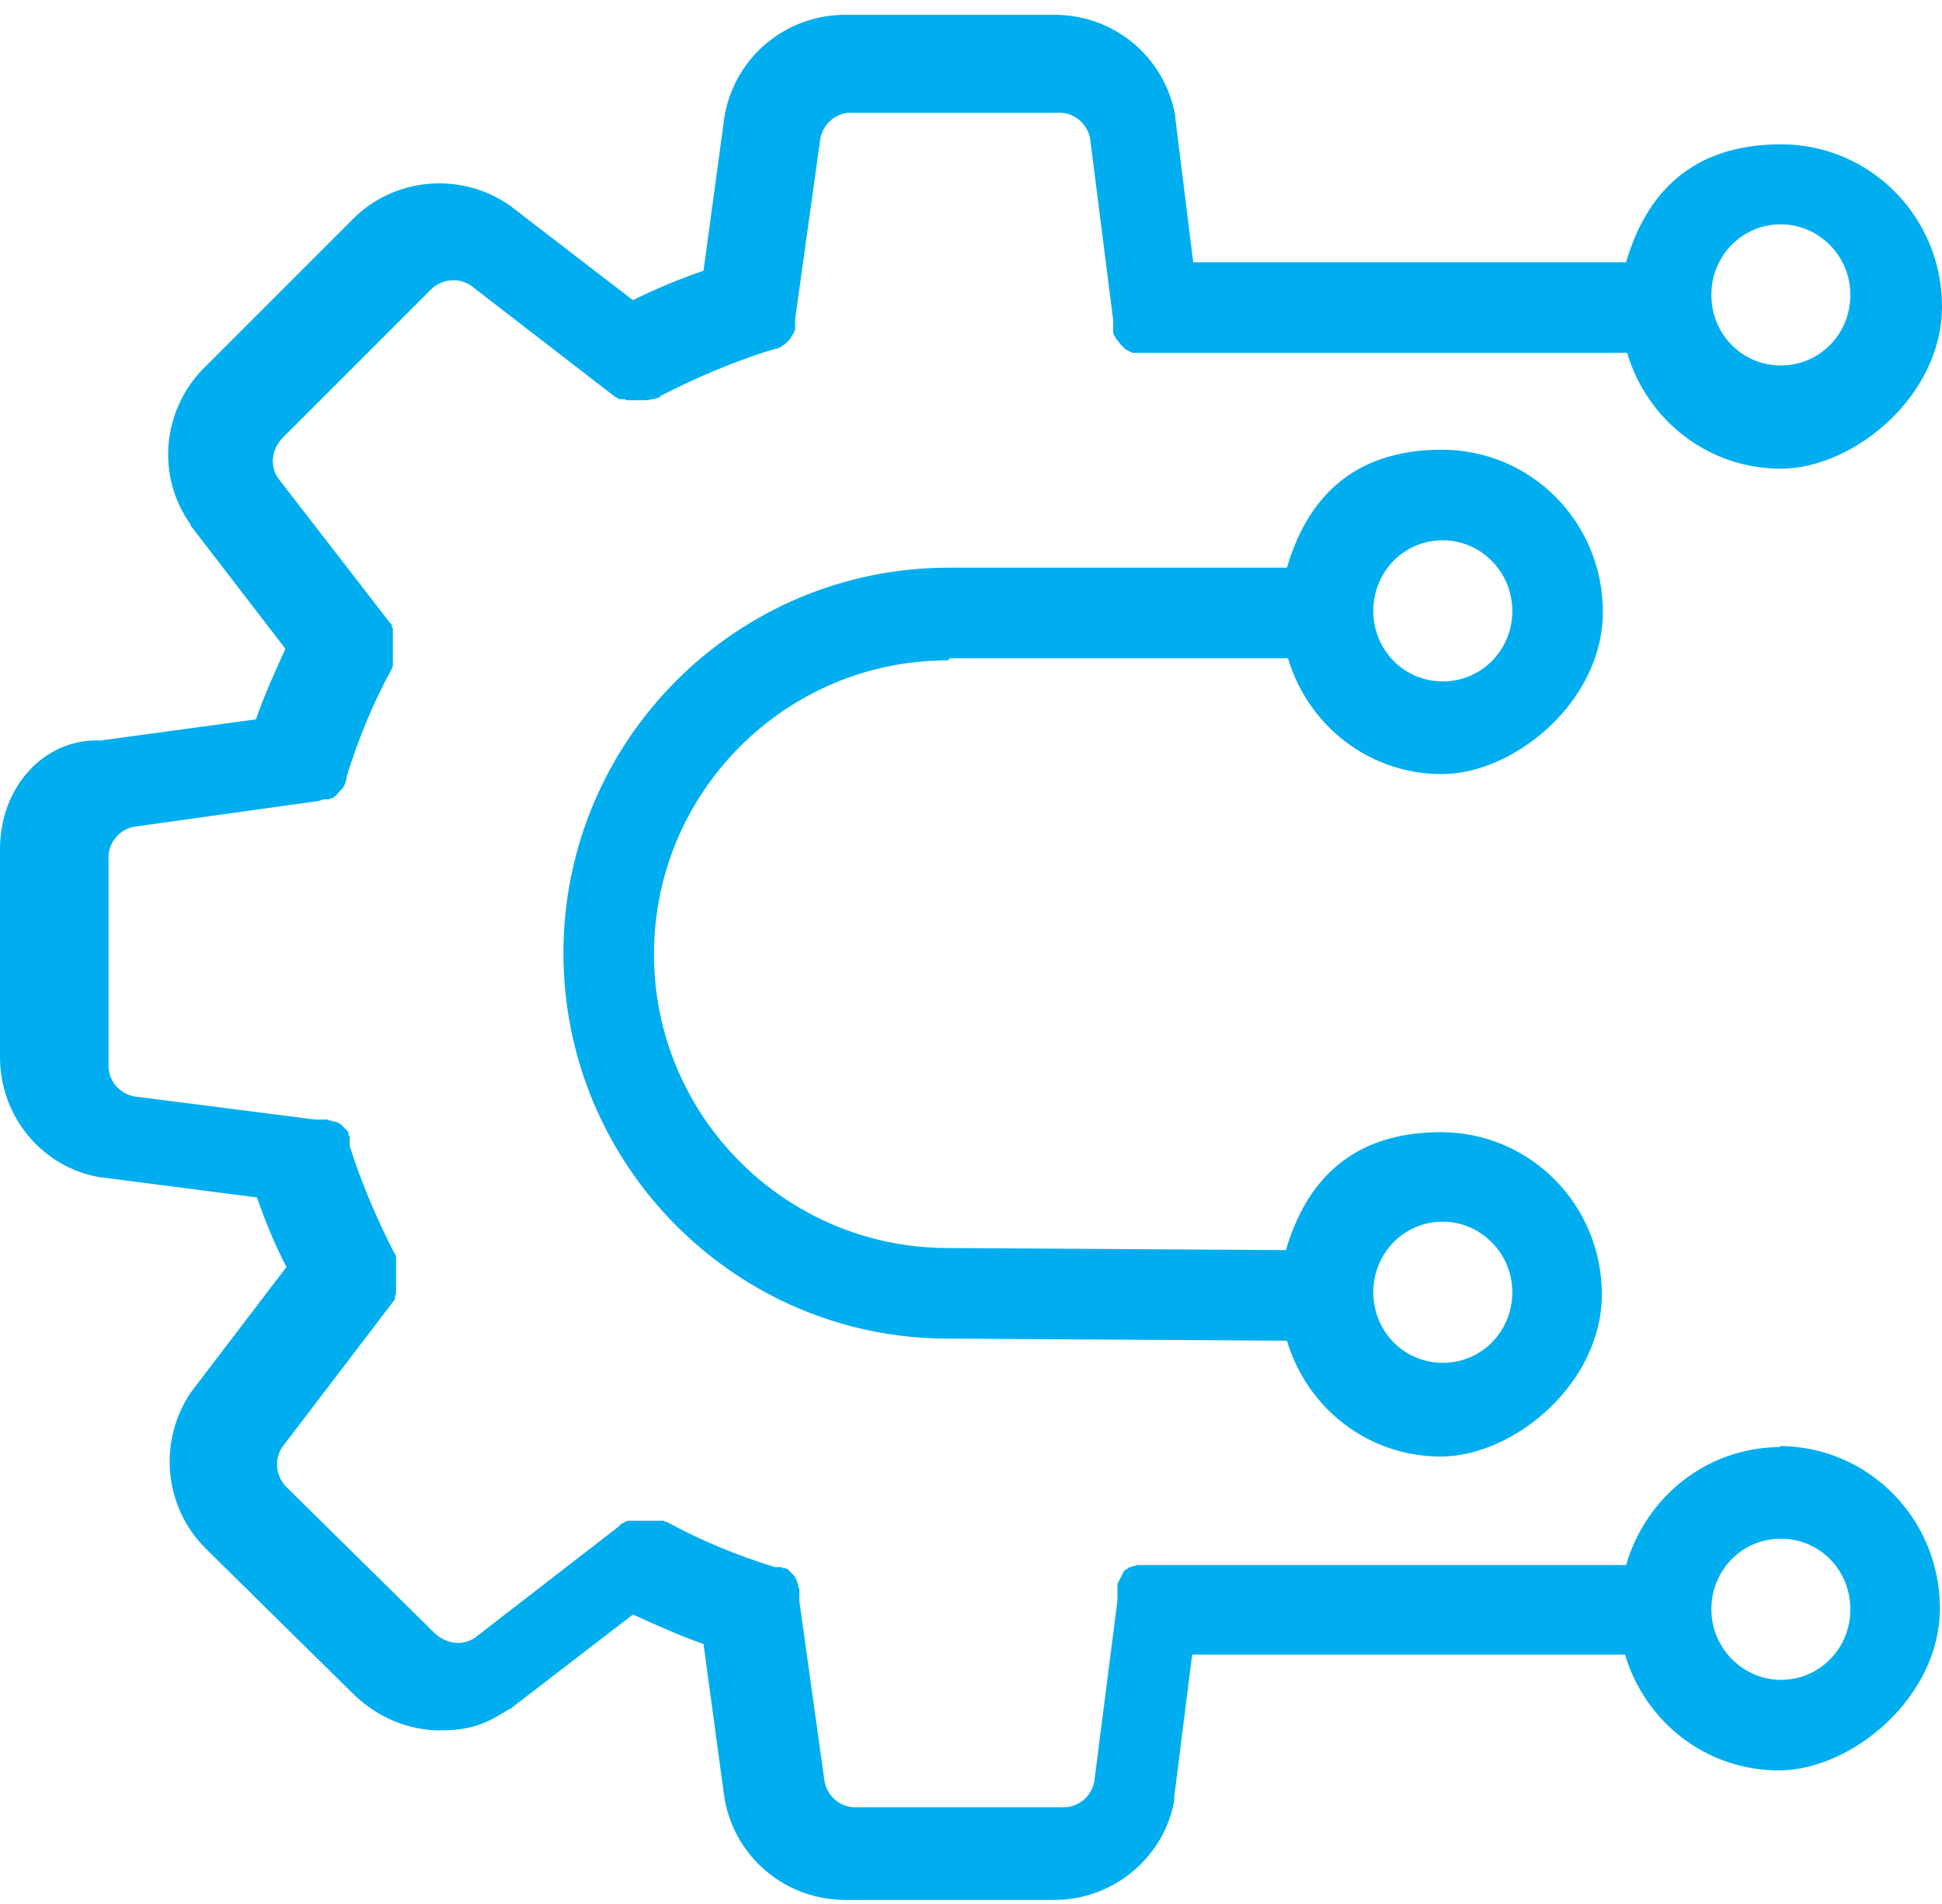
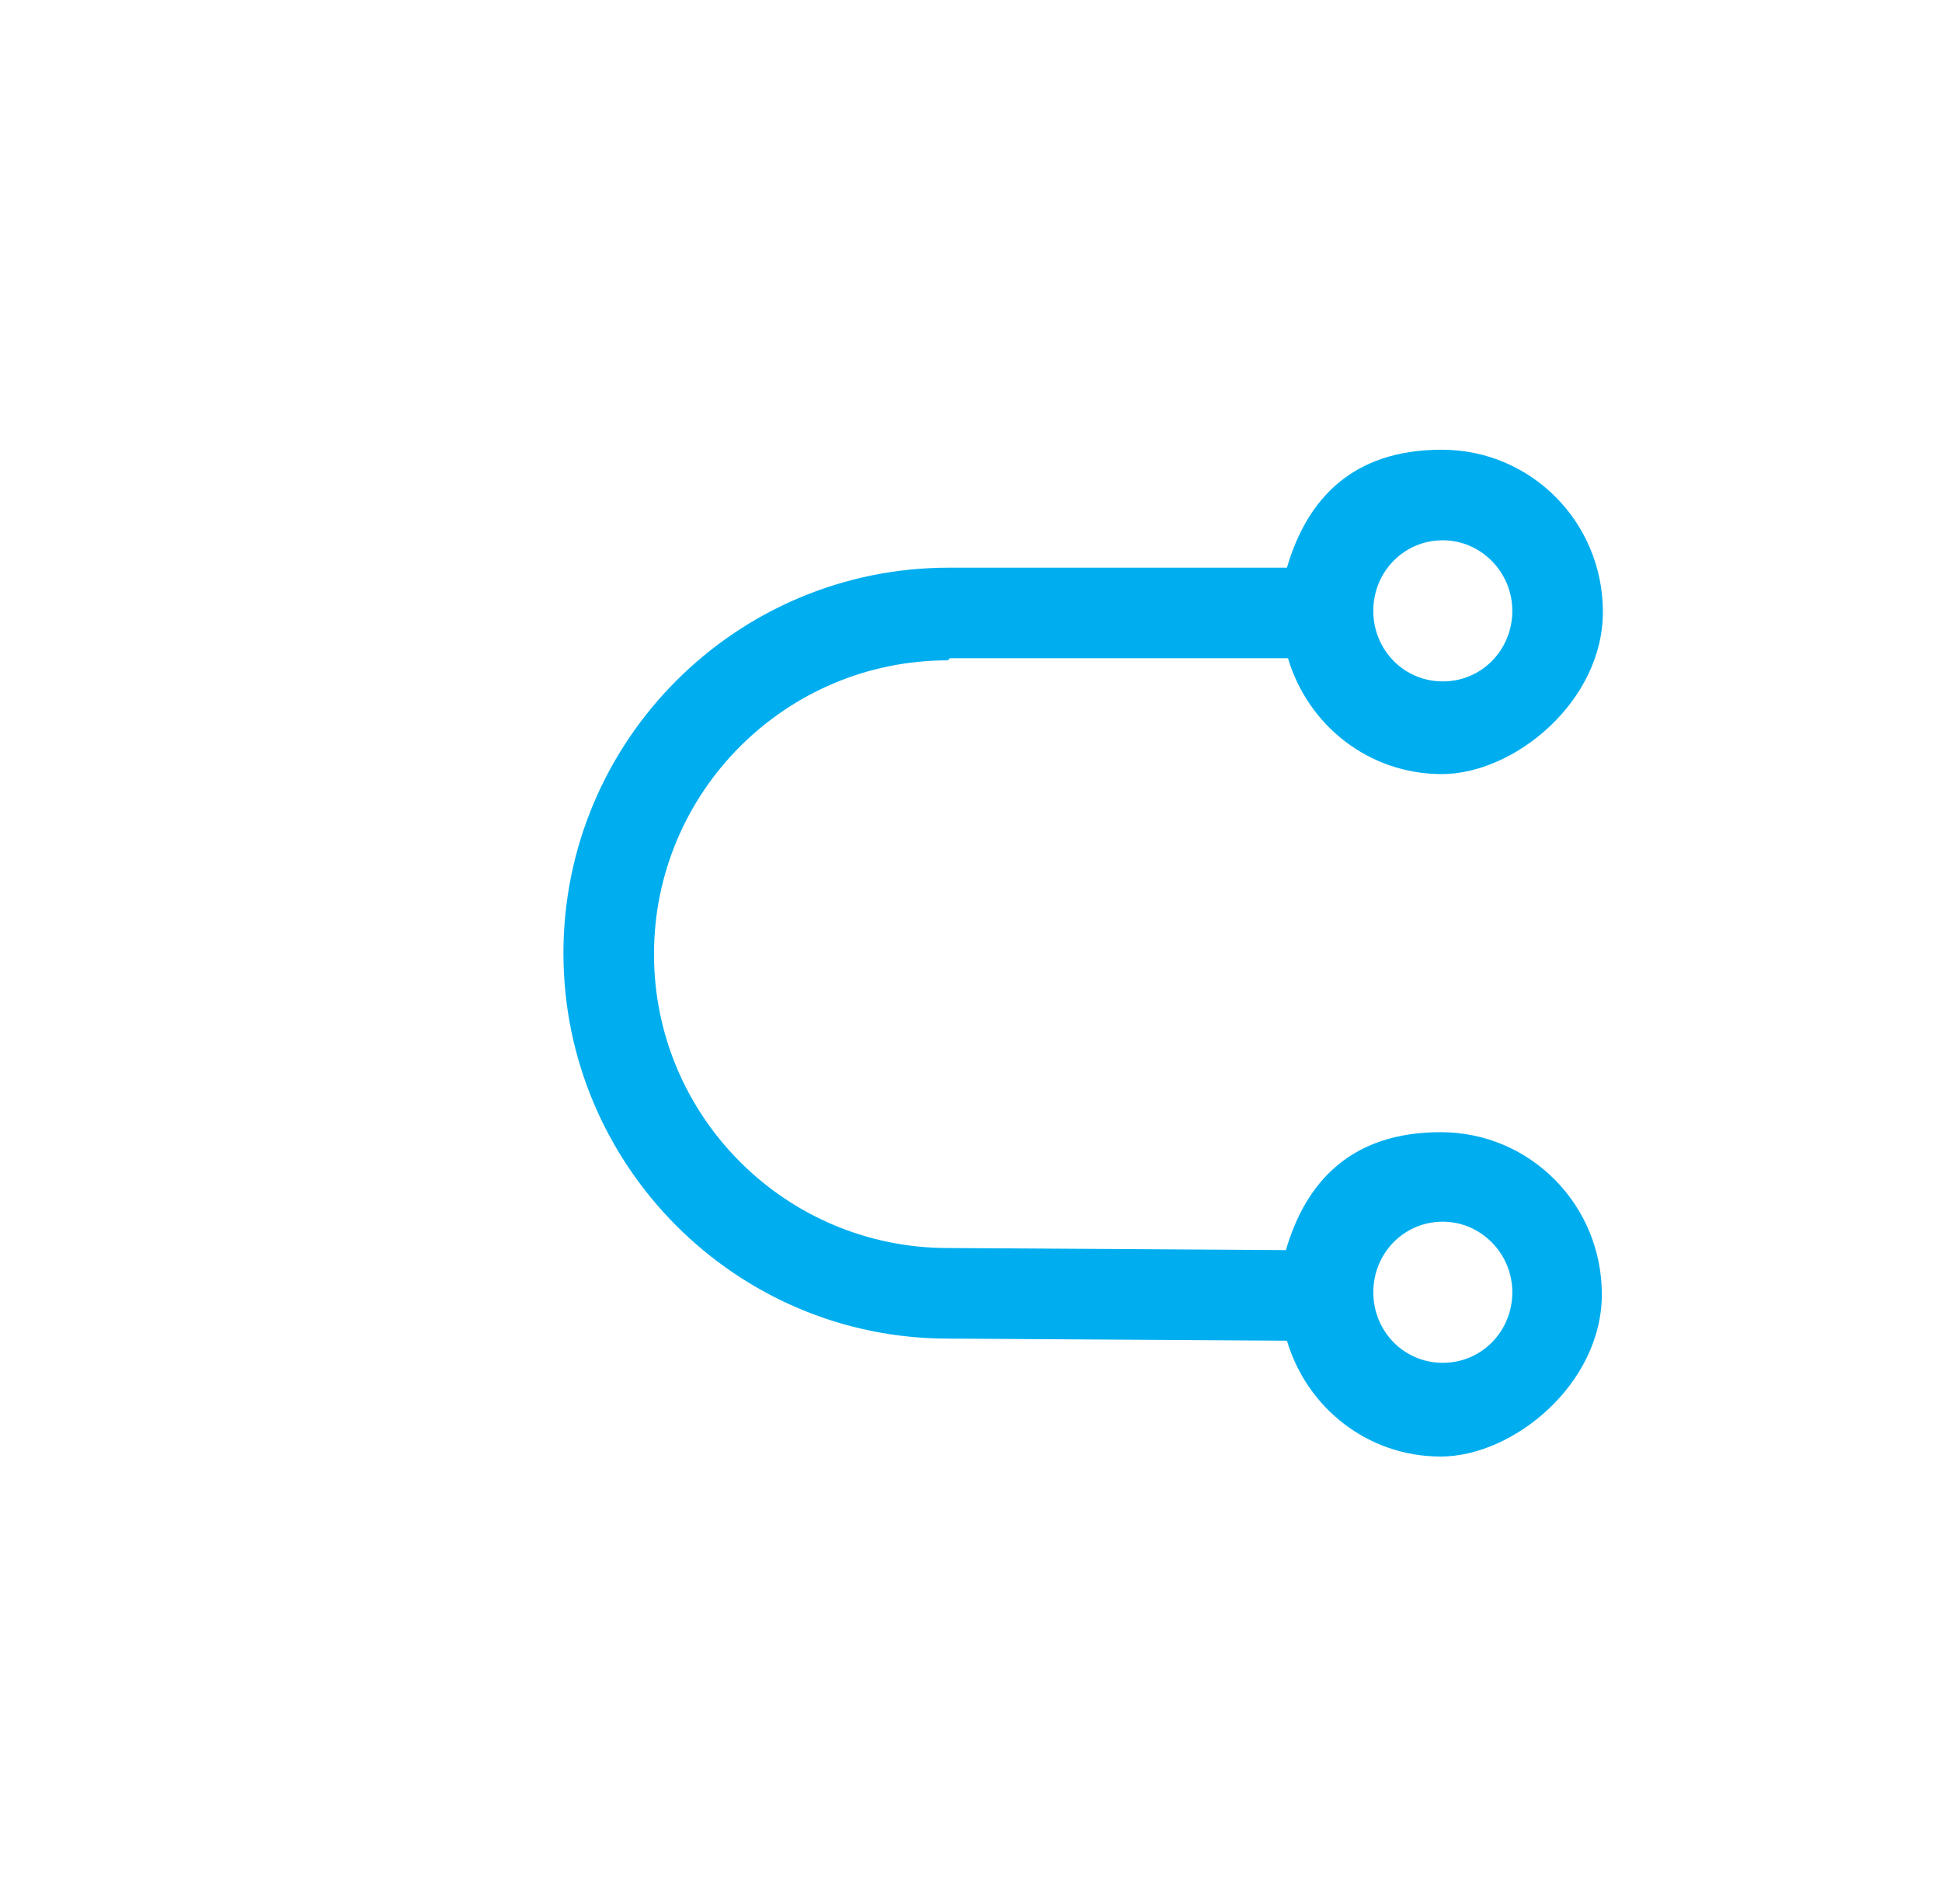
<svg xmlns="http://www.w3.org/2000/svg" id="Layer_1" version="1.1" viewBox="0 0 184.4 180.8">
  <defs>
    <style>
      .st0 {
        fill: #00aeef;
      }
    </style>
  </defs>
  <path class="st0" d="M90.2,62.5h32.1c1.9,6.4,7.7,11,14.6,11s15.3-6.9,15.3-15.4-6.8-15.4-15.3-15.4-12.8,4.7-14.7,11.2h-32.1c-20.2,0-36.6,16.4-36.6,36.6s16.4,36.6,36.5,36.6c0,0,0,0,0,0l32.2.2c1.9,6.4,7.7,11,14.6,11s15.3-6.9,15.3-15.4-6.8-15.4-15.3-15.4-12.8,4.7-14.7,11.2l-32.1-.2h0c-15.4,0-27.9-12.5-27.9-27.9s12.5-27.9,27.9-27.9ZM137,51.3c3.6,0,6.6,3,6.6,6.7s-2.9,6.7-6.6,6.7-6.6-3-6.6-6.7,2.9-6.7,6.6-6.7ZM137,116c3.6,0,6.6,3,6.6,6.7s-2.9,6.7-6.6,6.7-6.6-3-6.6-6.7,2.9-6.7,6.6-6.7Z" />
-   <path class="st0" d="M169.1,137.4c-7,0-12.8,4.7-14.7,11.2h-44.9s0,0-.1,0c0,0-.2,0-.2,0,0,0-.1,0-.2,0,0,0-.2,0-.2,0,0,0-.1,0-.2,0,0,0-.1,0-.2,0,0,0-.2,0-.2,0,0,0-.1,0-.2,0,0,0-.2,0-.2.1,0,0-.1,0-.2,0,0,0-.1,0-.2.1,0,0,0,0-.1,0,0,0-.1,0-.2.1,0,0,0,0-.1.1,0,0-.1,0-.2.1,0,0,0,0-.1.1,0,0,0,.1-.1.2,0,0,0,.1-.1.2,0,0,0,.1-.1.2,0,0,0,.1-.1.2,0,0,0,.1-.1.2,0,0,0,.1-.1.2,0,0,0,.1,0,.2,0,0,0,.1,0,.2,0,0,0,.1,0,.2,0,0,0,.1,0,.2,0,0,0,.2,0,.2,0,0,0,.1,0,.2,0,0,0,.2,0,.3,0,0,0,0,0,.1l-2.2,17.2c-.3,1.4-1.5,2.4-2.9,2.4h-19.8c-1.4,0-2.6-1-2.9-2.4l-2.4-17.2s0,0,0,0c0,0,0-.2,0-.3,0,0,0-.1,0-.2,0,0,0-.1,0-.2,0,0,0-.1,0-.2,0,0,0-.1,0-.2,0,0,0-.1-.1-.2,0,0,0-.1,0-.2,0,0,0-.1-.1-.2,0,0,0-.1,0-.1,0,0,0-.1-.1-.2,0,0,0-.1-.1-.2,0,0,0-.1-.1-.2,0,0-.1-.1-.2-.2,0,0,0,0-.1-.1,0,0-.1-.1-.2-.2,0,0,0,0-.1-.1,0,0-.1,0-.2-.1,0,0-.1,0-.2,0,0,0-.1,0-.2-.1,0,0-.1,0-.2,0,0,0-.1,0-.2,0,0,0-.2,0-.2,0,0,0,0,0,0,0-3.6-1.1-7-2.5-10.3-4.3,0,0,0,0,0,0,0,0-.2,0-.3-.1,0,0-.1,0-.2,0,0,0-.1,0-.2,0,0,0-.1,0-.2,0,0,0-.1,0-.2,0,0,0-.2,0-.2,0,0,0-.1,0-.2,0,0,0-.2,0-.2,0,0,0-.1,0-.2,0,0,0-.1,0-.2,0,0,0-.1,0-.2,0,0,0-.1,0-.2,0,0,0-.2,0-.2,0,0,0-.1,0-.2,0,0,0-.2,0-.2,0,0,0-.1,0-.2,0,0,0-.2,0-.2,0,0,0-.1,0-.2,0,0,0-.1,0-.2.1,0,0-.1,0-.2.1,0,0-.1,0-.2.1,0,0-.1,0-.2.2,0,0,0,0,0,0l-13.7,10.6c-1.2.8-2.7.6-3.8-.4,0,0,0,0,0,0,0,0,0,0,0,0l-14.1-13.9c-1-1-1.2-2.6-.4-3.8l10.6-13.9s0,0,0,0c0,0,.1-.1.1-.2,0,0,0-.1,0-.2,0,0,0-.1.1-.2,0,0,0-.1,0-.2,0,0,0-.1,0-.2,0,0,0-.2,0-.2,0,0,0-.1,0-.2,0,0,0-.2,0-.2,0,0,0-.1,0-.2,0,0,0-.1,0-.2,0,0,0-.1,0-.2,0,0,0-.1,0-.2,0,0,0-.2,0-.2,0,0,0-.1,0-.2,0,0,0-.2,0-.2,0,0,0-.1,0-.2,0,0,0-.2,0-.2,0,0,0-.1,0-.2,0,0,0-.1,0-.2,0,0,0-.1,0-.2,0,0,0-.1,0-.2,0,0,0-.2-.1-.2,0,0,0,0,0,0-1.7-3.3-3.2-6.8-4.3-10.3,0,0,0,0,0-.1,0,0,0-.2,0-.3,0,0,0-.1,0-.2,0,0,0-.1,0-.2,0,0,0-.1-.1-.2,0,0,0-.1,0-.2,0,0,0-.1-.1-.2,0,0,0,0-.1-.1,0,0-.1-.1-.2-.2,0,0,0,0-.1-.1,0,0-.1-.1-.2-.2,0,0,0,0-.1-.1,0,0-.1,0-.2-.1,0,0-.1,0-.2-.1,0,0-.1,0-.2,0,0,0-.1,0-.2-.1,0,0-.1,0-.2,0,0,0-.1,0-.2-.1,0,0-.1,0-.2,0,0,0-.1,0-.2,0,0,0-.1,0-.2,0,0,0-.1,0-.2,0,0,0-.2,0-.3,0,0,0,0,0-.1,0l-17.2-2.2c-1.4-.3-2.4-1.5-2.4-2.9v-19.8c0-1.4,1-2.6,2.4-2.9l17.2-2.4s0,0,0,0c.3,0,.5-.1.8-.2,0,0,0,0,.1,0,0,0,.1,0,.2,0,0,0,.1,0,.2,0,0,0,.1,0,.2-.1,0,0,0,0,.1,0,.1,0,.2-.1.3-.2,0,0,0,0,0,0,0,0,.2-.1.2-.2,0,0,0,0,0,0,0,0,.1-.1.2-.2,0,0,0,0,0,0,0,0,.1-.2.2-.2,0,0,0,0,0,0,.2-.2.3-.4.4-.7,0,0,0,0,0,0,0,0,0-.2.1-.2,0,0,0-.1,0-.2,0,0,0,0,0-.1,1.1-3.6,2.5-7,4.3-10.3,0,0,0,0,0,0,0,0,0-.2.1-.2,0,0,0-.1,0-.2,0,0,0-.1,0-.2,0,0,0-.1,0-.2,0,0,0-.1,0-.2,0,0,0-.2,0-.2,0,0,0-.1,0-.2,0,0,0-.2,0-.2,0,0,0-.1,0-.2,0,0,0-.2,0-.2,0,0,0-.1,0-.2,0,0,0-.1,0-.2,0,0,0-.2,0-.2,0,0,0-.1,0-.2,0,0,0-.2,0-.2,0,0,0-.1,0-.2,0,0,0-.2,0-.2,0,0,0-.1,0-.2,0,0,0-.1,0-.2,0,0,0-.1-.1-.2,0,0,0-.1,0-.2,0,0-.1-.1-.2-.2,0,0,0,0,0,0l-10.6-13.7c-.8-1.2-.6-2.7.4-3.8l14.1-14.1c1-1,2.6-1.2,3.8-.4l13.6,10.5s0,0,0,0h0s0,0,0,0c0,0,.2.1.3.2,0,0,0,0,0,0,0,0,.1,0,.2.1,0,0,0,0,.1,0,0,0,.1,0,.2,0,0,0,0,0,.1,0,0,0,.2,0,.3.1,0,0,.1,0,.2,0,0,0,.1,0,.2,0,0,0,.1,0,.2,0,0,0,.1,0,.2,0,0,0,0,0,.1,0,0,0,.1,0,.2,0,0,0,0,0,.1,0,.1,0,.2,0,.3,0,.3,0,.6,0,.9-.1,0,0,0,0,0,0,.1,0,.3,0,.4-.1,0,0,0,0,0,0,.1,0,.3,0,.4-.2,0,0,0,0,0,0,0,0,0,0,0,0,3.3-1.7,6.8-3.2,10.3-4.3,0,0,0,0,0,0,0,0,.2,0,.3-.1,0,0,0,0,.1,0,0,0,.1,0,.2-.1,0,0,.1,0,.2,0,0,0,.1,0,.2-.1,0,0,.1,0,.2-.1,0,0,0,0,.1-.1,0,0,.1,0,.2-.1,0,0,0,0,.1-.1,0,0,0,0,.1-.1,0,0,.2-.2.3-.3,0,0,0,0,0,0,0,0,.1-.2.2-.3,0,0,0,0,0,0,0,0,.1-.2.2-.3,0,0,0,0,0,0,0,0,0-.2.1-.3,0,0,0,0,0-.1,0,0,0-.2,0-.2,0,0,0-.1,0-.2,0,0,0-.1,0-.2,0,0,0-.1,0-.2,0,0,0,0,0-.1l2.4-17.2c.3-1.4,1.5-2.4,2.9-2.4h19.8c1.4,0,2.6,1,2.9,2.4l2.2,17.3c0,0,0,.1,0,.2,0,0,0,.1,0,.2,0,0,0,.1,0,.2,0,0,0,.1,0,.2,0,0,0,.2,0,.3,0,0,0,0,0,.1,0,.1.1.3.2.4,0,0,0,0,0,0,0,.1.1.2.2.3,0,0,0,0,0,0,0,0,.1.2.2.2,0,0,0,0,0,.1,0,0,.1.1.2.2,0,0,0,0,.1.1,0,0,.1.1.2.2,0,0,0,0,.1.1,0,0,.1,0,.2.1,0,0,.1,0,.2.1,0,0,.1,0,.2.1,0,0,.1,0,.2,0,0,0,.1,0,.2,0,0,0,.1,0,.2,0,0,0,.1,0,.2,0,0,0,.1,0,.2,0,0,0,.2,0,.3,0,0,0,0,0,.1,0,.1,0,.2,0,.3,0,0,0,0,0,0,0,.1,0,.3,0,.4,0s0,0,0,0h44.9c1.9,6.4,7.7,11,14.6,11s15.3-6.9,15.3-15.4-6.8-15.4-15.3-15.4-12.8,4.7-14.7,11.2h-41.1l-1.7-13.7s0,0,0-.1c0,0,0,0,0-.1-1-5.6-5.8-9.6-11.5-9.6h-19.8c-5.7,0-10.5,4-11.5,9.6,0,0,0,0,0,0,0,0,0,0,0,0l-2,14.7c-2.3.8-4.5,1.7-6.7,2.8l-11.7-9s0,0,0,0c0,0,0,0,0,0-4.6-3.2-10.9-2.7-14.9,1.3l-14.1,14.1c-4,4-4.6,10.3-1.3,14.9,0,0,0,0,0,.1,0,0,0,0,0,0l9,11.7c-1,2.2-2,4.4-2.8,6.7l-14.7,2s0,0,0,0c0,0,0,0,0,0C4,70.1,0,74.9,0,80.6v19.8C0,106,4,110.9,9.6,111.8c0,0,0,0,.1,0,0,0,0,0,0,0l14.7,1.9c.8,2.3,1.7,4.5,2.8,6.6l-9,11.8s0,0,0,0c0,0,0,0,0,0-3.2,4.6-2.7,10.9,1.3,14.9s0,0,0,0c0,0,0,0,0,0l14.1,13.9s0,0,0,0c2.3,2.2,5.2,3.4,8.2,3.4s4.5-.7,6.5-2c0,0,0,0,0,0,0,0,0,0,.1,0,0,0,0,0,0,0,0,0,0,0,0,0l11.7-9c2.2,1,4.4,2,6.7,2.8l2,14.7s0,0,0,0c0,0,0,0,0,0,1,5.6,5.8,9.6,11.5,9.6h19.8c5.6,0,10.4-4,11.4-9.4,0,0,0,0,0,0,0,0,0-.1,0-.2,0,0,0,0,0-.1,0,0,0,0,0-.1l1.7-13.5h41.1c1.9,6.4,7.7,11,14.6,11s15.3-6.9,15.3-15.4-6.8-15.4-15.3-15.4ZM169.1,21.3c3.6,0,6.6,3,6.6,6.7s-2.9,6.7-6.6,6.7-6.6-3-6.6-6.7,2.9-6.7,6.6-6.7ZM169.1,159.5c-3.6,0-6.6-3-6.6-6.7s2.9-6.7,6.6-6.7,6.6,3,6.6,6.7-2.9,6.7-6.6,6.7Z" />
</svg>